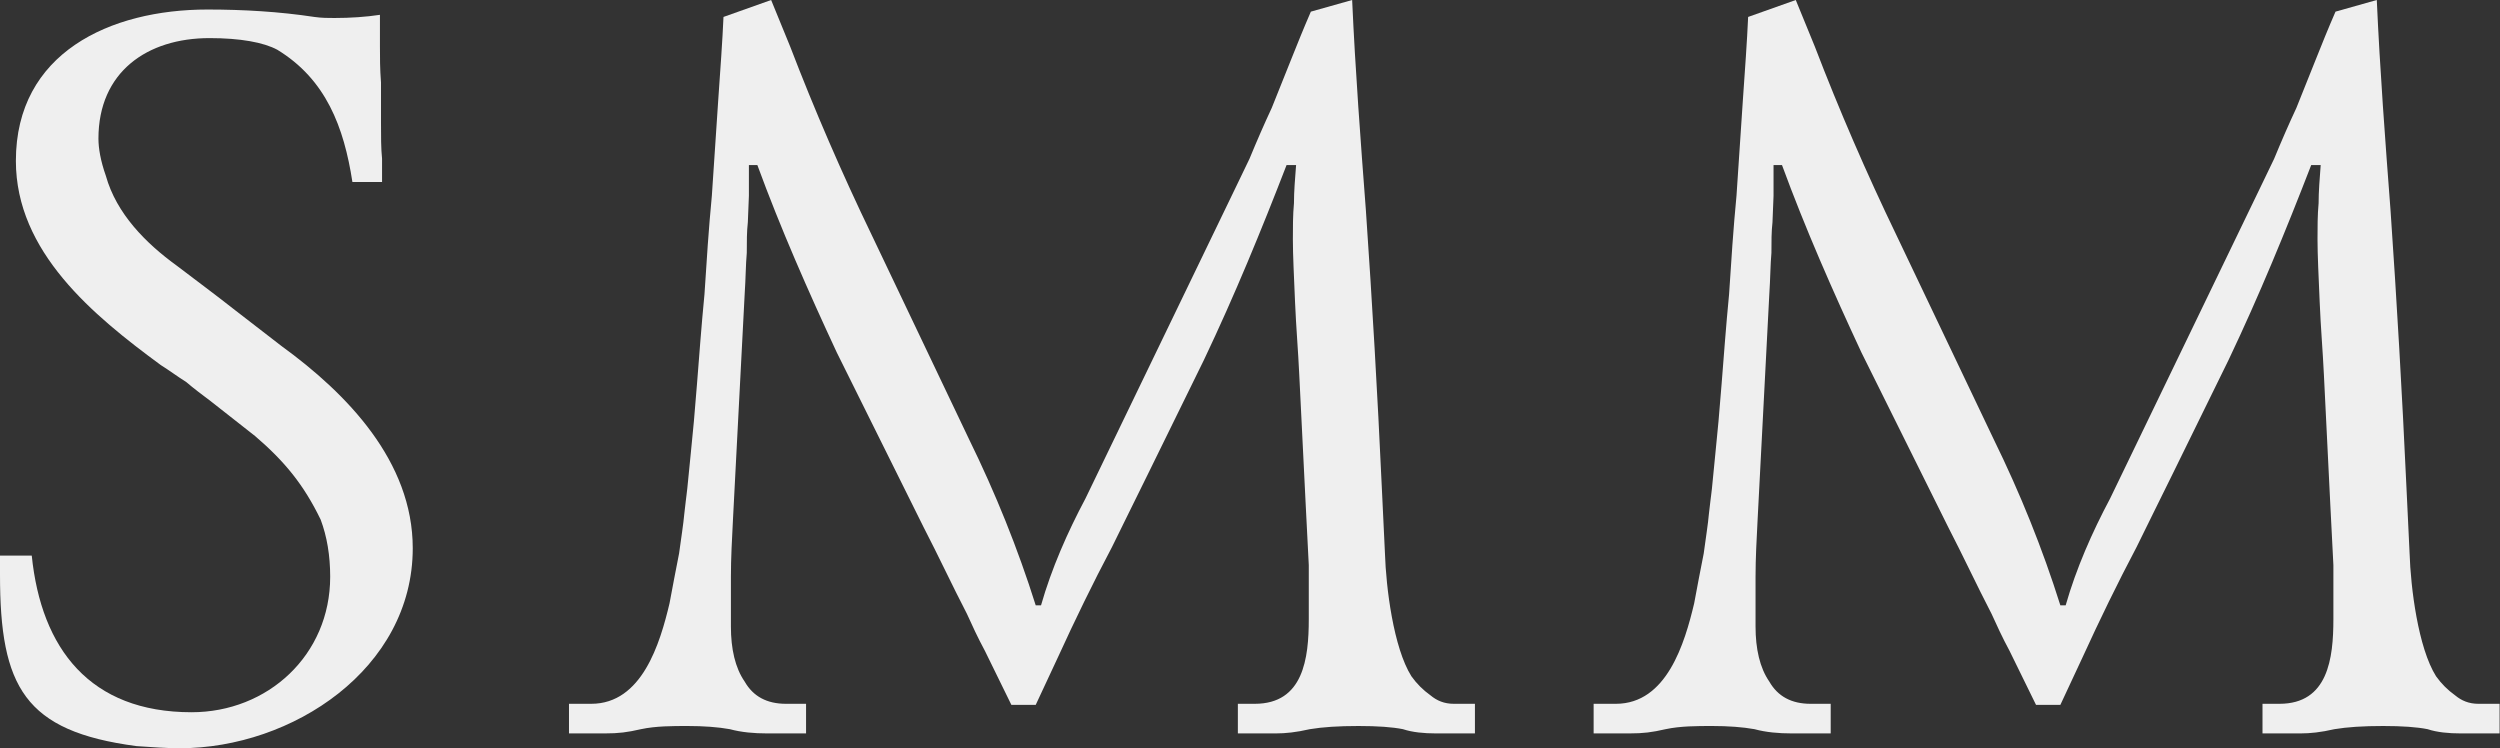
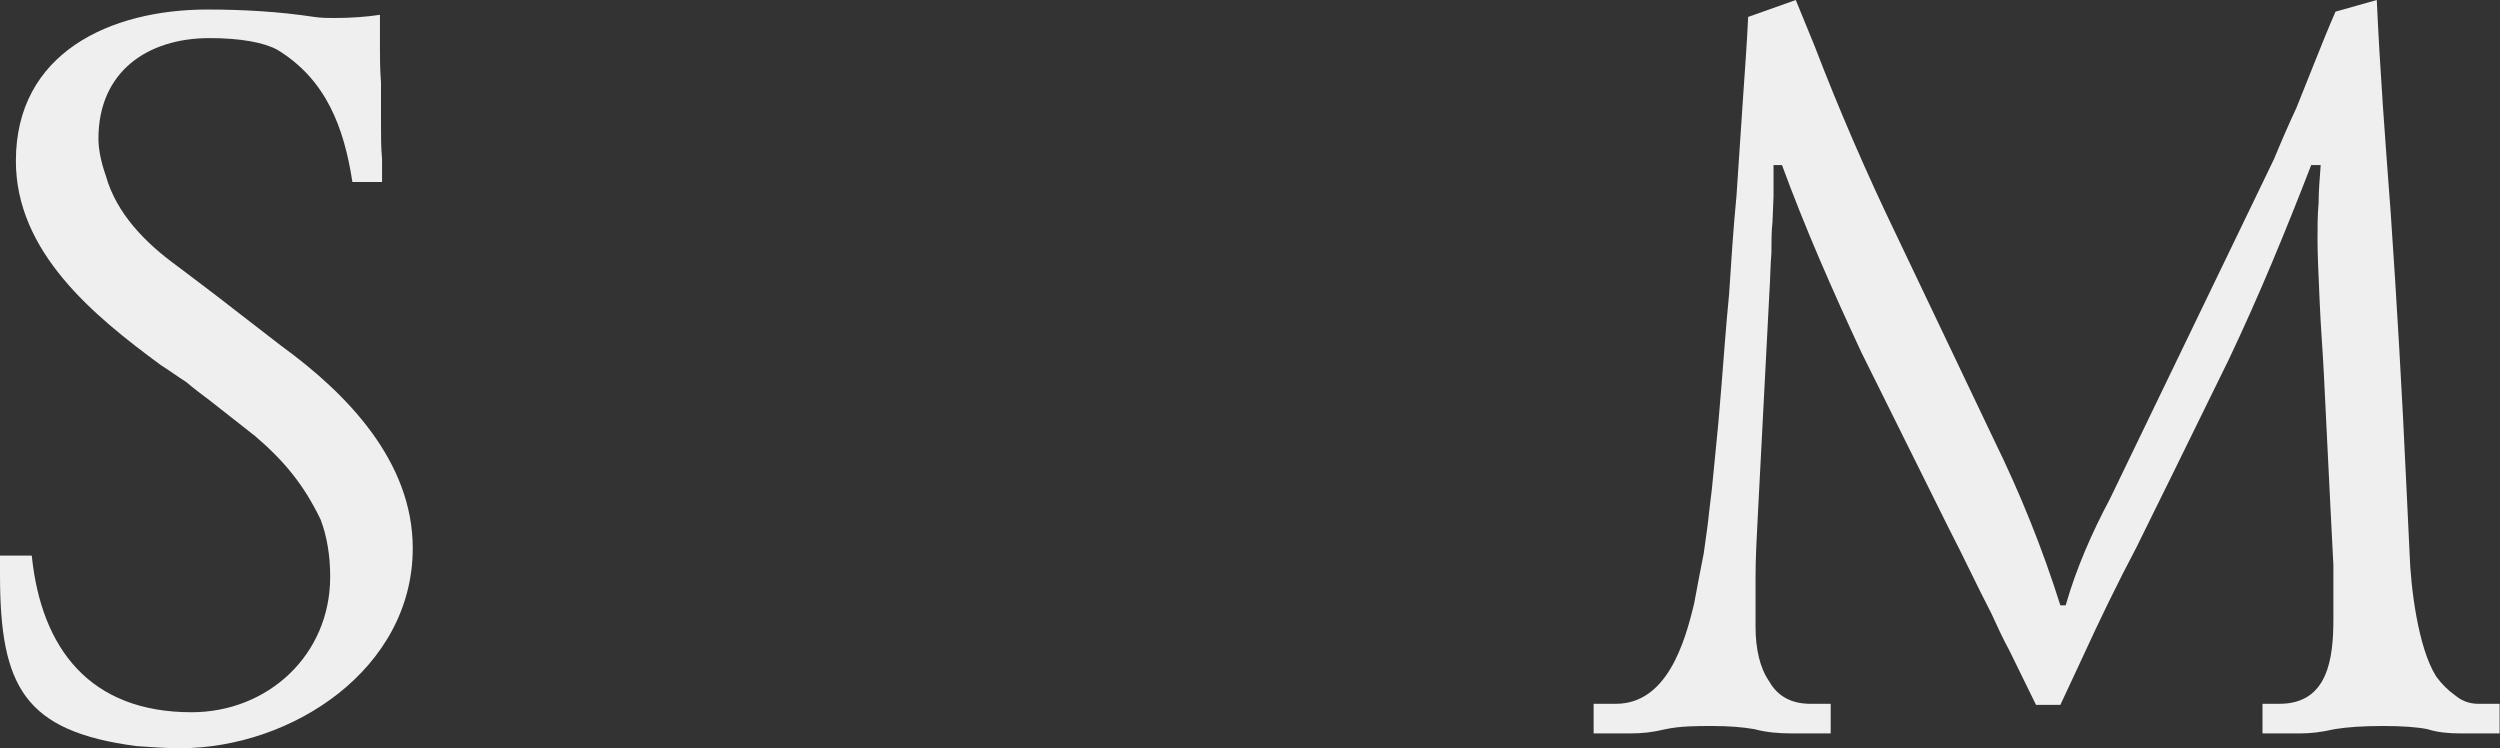
<svg xmlns="http://www.w3.org/2000/svg" viewBox="0 0 70.854 21.21" fill="none">
  <rect x="0" y="0" width="70.854" height="21.21" fill="#333333" stroke="none" />
  <path d="M10.768 1.32C10.768 1.62 10.768 1.95 10.798 2.34C10.798 2.73 10.798 3.119 10.798 3.479C10.798 3.869 10.798 4.199 10.828 4.499C10.828 4.829 10.828 5.039 10.828 5.159H9.988C9.748 3.599 9.238 2.25 7.859 1.41C7.469 1.2 6.809 1.08 5.939 1.08C4.169 1.08 2.79 2.04 2.79 3.929C2.79 4.199 2.85 4.559 2.999 4.979C3.299 6.059 4.139 6.899 5.009 7.529C5.519 7.919 6.089 8.339 6.659 8.788L7.979 9.808C9.838 11.158 11.698 13.078 11.698 15.537C11.698 18.957 8.279 21.206 5.099 21.206C4.709 21.206 4.319 21.176 3.869 21.146C0.69 20.726 0 19.467 0 16.287V15.747H0.9C1.17 18.387 2.55 20.186 5.429 20.186C7.589 20.186 9.358 18.567 9.358 16.347C9.358 15.747 9.268 15.207 9.088 14.727C8.609 13.738 8.069 13.078 7.229 12.358C6.809 12.028 6.389 11.698 5.969 11.368C5.729 11.188 5.489 11.008 5.279 10.828C5.039 10.678 4.799 10.498 4.559 10.348C2.64 8.938 0.45 7.139 0.45 4.559C0.45 1.5 3.119 0.27 5.879 0.27C6.899 0.27 7.919 0.33 8.908 0.48C9.118 0.51 9.298 0.51 9.478 0.51C9.928 0.51 10.378 0.48 10.768 0.42V1.32Z" fill="#EFEFEF" />
-   <path d="M21.855 0C22.005 0.36 22.185 0.81 22.395 1.32C23.085 3.119 23.865 4.919 24.705 6.659L27.464 12.448C28.214 13.978 28.844 15.537 29.354 17.157H29.504C29.804 16.107 30.254 15.087 30.764 14.128L34.603 6.179C34.903 5.549 35.173 5.009 35.413 4.499C35.623 3.989 35.833 3.509 36.043 3.059C36.223 2.61 36.403 2.16 36.583 1.71C36.763 1.26 36.943 0.81 37.152 0.33L38.322 0C38.412 2.01 38.562 3.989 38.712 5.969C38.892 8.578 39.042 11.188 39.162 13.798C39.192 14.427 39.222 15.057 39.252 15.687C39.282 16.647 39.492 18.357 40.002 19.167C40.152 19.377 40.332 19.557 40.542 19.707C40.722 19.857 40.932 19.947 41.202 19.947H41.802V20.786H40.692C40.362 20.786 40.032 20.756 39.762 20.666C39.462 20.606 39.042 20.576 38.502 20.576C37.932 20.576 37.483 20.606 37.123 20.666C36.733 20.756 36.433 20.786 36.163 20.786H35.083V19.947H35.563C36.943 19.947 37.093 18.657 37.093 17.547C37.093 17.097 37.093 16.587 37.093 16.017C37.063 15.447 37.032 14.847 37.003 14.248L36.823 10.618C36.793 9.958 36.733 9.268 36.703 8.549C36.673 7.829 36.642 7.229 36.642 6.779C36.642 6.449 36.642 6.089 36.673 5.759C36.673 5.429 36.703 5.069 36.733 4.679H36.463C35.743 6.539 34.993 8.369 34.123 10.198L32.533 13.438C32.144 14.218 31.813 14.907 31.514 15.507C30.974 16.527 30.464 17.577 29.984 18.627C29.774 19.077 29.564 19.527 29.354 19.977H28.664L27.914 18.447C27.704 18.057 27.554 17.727 27.404 17.397C26.984 16.587 26.594 15.747 26.174 14.937L23.715 9.988C22.905 8.249 22.125 6.479 21.465 4.679H21.225C21.225 5.009 21.225 5.309 21.225 5.549L21.195 6.299C21.165 6.569 21.165 6.839 21.165 7.169C21.135 7.499 21.135 7.889 21.105 8.339L20.775 14.697C20.745 15.267 20.715 15.837 20.715 16.347V17.757C20.715 18.387 20.835 18.927 21.105 19.317C21.345 19.737 21.735 19.947 22.275 19.947H22.845V20.786H21.735C21.375 20.786 21.015 20.756 20.685 20.666C20.355 20.606 19.936 20.576 19.486 20.576C19.066 20.576 18.586 20.576 18.166 20.666C17.776 20.756 17.536 20.786 17.146 20.786H16.126V19.947H16.756C18.196 19.947 18.706 18.237 18.976 17.097C19.066 16.617 19.156 16.137 19.246 15.687C19.306 15.237 19.366 14.877 19.396 14.547C19.426 14.248 19.456 14.068 19.456 14.038C19.486 13.828 19.516 13.438 19.576 12.868C19.636 12.298 19.696 11.638 19.756 10.858C19.816 10.108 19.876 9.268 19.966 8.339C20.026 7.409 20.085 6.479 20.175 5.549C20.235 4.619 20.295 3.719 20.355 2.85C20.415 1.98 20.475 1.17 20.505 0.48L21.855 0Z" fill="#EFEFEF" />
  <path d="M50.895 0C51.045 0.36 51.225 0.81 51.435 1.32C52.125 3.119 52.905 4.919 53.745 6.659L56.504 12.448C57.254 13.978 57.884 15.537 58.394 17.157H58.544C58.844 16.107 59.294 15.087 59.804 14.128L63.643 6.179C63.943 5.549 64.213 5.009 64.453 4.499C64.663 3.989 64.873 3.509 65.083 3.059C65.263 2.61 65.442 2.16 65.623 1.71C65.802 1.26 65.983 0.81 66.192 0.33L67.362 0C67.452 2.01 67.602 3.989 67.752 5.969C67.932 8.578 68.082 11.188 68.202 13.798C68.232 14.427 68.262 15.057 68.292 15.687C68.322 16.647 68.532 18.357 69.042 19.167C69.192 19.377 69.372 19.557 69.582 19.707C69.762 19.857 69.972 19.947 70.242 19.947H70.842V20.786H69.732C69.402 20.786 69.072 20.756 68.802 20.666C68.502 20.606 68.082 20.576 67.542 20.576C66.972 20.576 66.522 20.606 66.162 20.666C65.772 20.756 65.473 20.786 65.203 20.786H64.123V19.947H64.603C65.983 19.947 66.132 18.657 66.132 17.547C66.132 17.097 66.132 16.587 66.132 16.017C66.102 15.447 66.072 14.847 66.042 14.248L65.863 10.618C65.832 9.958 65.772 9.268 65.743 8.549C65.713 7.829 65.682 7.229 65.682 6.779C65.682 6.449 65.682 6.089 65.713 5.759C65.713 5.429 65.743 5.069 65.772 4.679H65.503C64.783 6.539 64.033 8.369 63.163 10.198L61.573 13.438C61.183 14.218 60.853 14.907 60.553 15.507C60.014 16.527 59.504 17.577 59.024 18.627C58.814 19.077 58.604 19.527 58.394 19.977H57.704L56.954 18.447C56.744 18.057 56.594 17.727 56.444 17.397C56.024 16.587 55.634 15.747 55.214 14.937L52.755 9.988C51.945 8.249 51.165 6.479 50.505 4.679H50.265C50.265 5.009 50.265 5.309 50.265 5.549L50.235 6.299C50.205 6.569 50.205 6.839 50.205 7.169C50.175 7.499 50.175 7.889 50.145 8.339L49.815 14.697C49.785 15.267 49.755 15.837 49.755 16.347V17.757C49.755 18.387 49.875 18.927 50.145 19.317C50.385 19.737 50.775 19.947 51.315 19.947H51.885V20.786H50.775C50.415 20.786 50.055 20.756 49.725 20.666C49.395 20.606 48.975 20.576 48.526 20.576C48.106 20.576 47.626 20.576 47.206 20.666C46.816 20.756 46.576 20.786 46.186 20.786H45.166V19.947H45.796C47.236 19.947 47.746 18.237 48.016 17.097C48.106 16.617 48.195 16.137 48.286 15.687C48.345 15.237 48.406 14.877 48.435 14.547C48.465 14.248 48.496 14.068 48.496 14.038C48.526 13.828 48.555 13.438 48.615 12.868C48.675 12.298 48.735 11.638 48.795 10.858C48.855 10.108 48.915 9.268 49.005 8.339C49.065 7.409 49.125 6.479 49.215 5.549C49.275 4.619 49.335 3.719 49.395 2.85C49.455 1.98 49.515 1.17 49.545 0.48L50.895 0Z" fill="#EFEFEF" />
</svg>